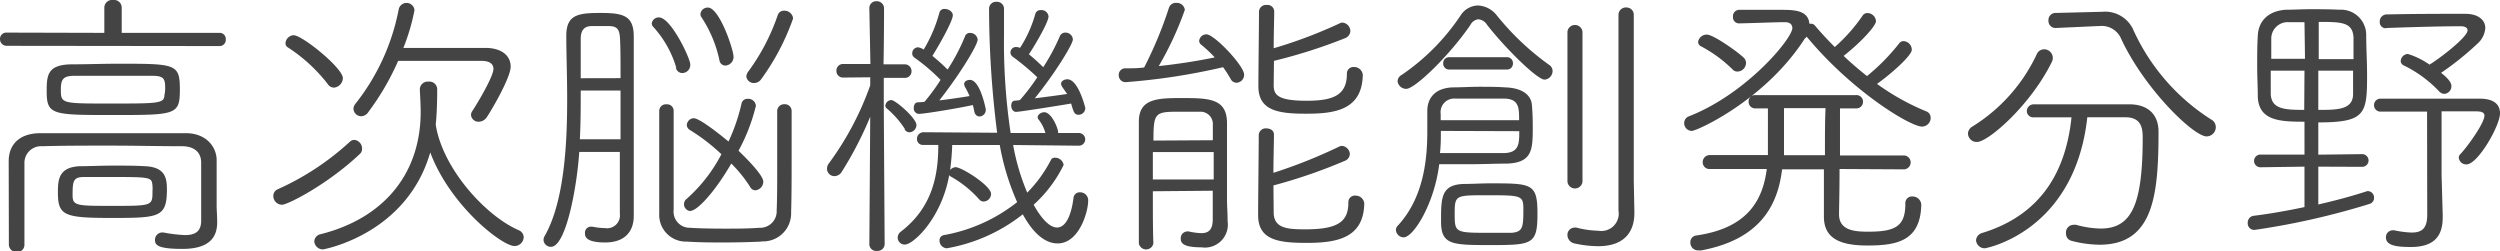
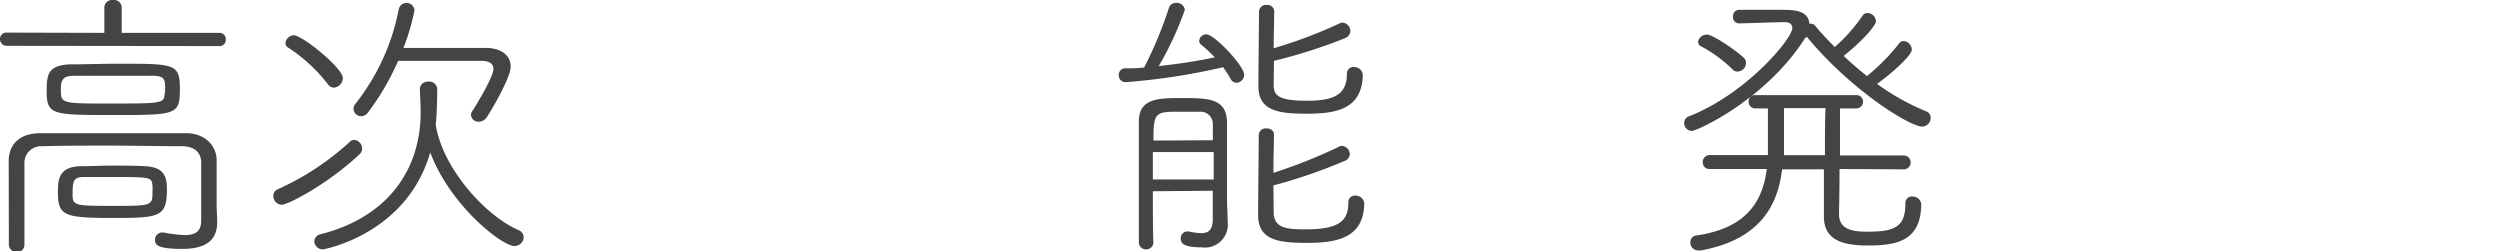
<svg xmlns="http://www.w3.org/2000/svg" viewBox="0 0 287.57 28.92">
  <defs>
    <style>.cls-1{fill:#444;}</style>
  </defs>
  <g id="レイヤー_2" data-name="レイヤー 2">
    <g id="レイヤー_2-2" data-name="レイヤー 2">
      <path class="cls-1" d="M.8,5.27A.76.76,0,0,1,0,4.48a.72.72,0,0,1,.76-.73L12,3.78,12,.86A.89.89,0,0,1,13,0a.88.88,0,0,1,1,.86l0,2.92,11.24,0a.7.7,0,0,1,.73.76.71.71,0,0,1-.73.76ZM1,18.54c0-1.89,1.2-3.18,3.55-3.22,3,0,6.17,0,9.49,0,2.42,0,4.91,0,7.36,0,2.16,0,3.45,1.4,3.52,3v5.37c0,.43.06,1.13.06,1.79v.1c0,1.56-.73,3.05-4,3.05-2.78,0-3.15-.43-3.15-1a.84.84,0,0,1,.83-.89h.13a16.32,16.32,0,0,0,2.49.3c1.16,0,1.86-.4,1.86-1.66,0-5.21,0-6,0-6.67,0-1.19-.79-1.86-2.12-1.89-2.65,0-5.5-.07-8.32-.07s-5.48,0-7.83.07a1.92,1.92,0,0,0-2.06,2c0,1.2,0,2.89,0,4.58s0,3.45,0,4.78a.8.8,0,0,1-.89.79.84.84,0,0,1-.9-.83Zm12-5.31c-7,0-7.63,0-7.63-2.75,0-1.86.1-3.05,2.89-3.08,1.79,0,3.54-.07,5.3-.07,6.64,0,7.13,0,7.13,2.95S20.26,13.23,13,13.23Zm-.1,11.84c-5.54,0-6.24-.26-6.24-2.95,0-1.46.1-2.88,2.49-3,1.13,0,2.45-.07,3.78-.07s2.69,0,3.75.07c2.45.1,2.52,1.52,2.52,2.78C19.17,25,18.28,25.07,12.87,25.07ZM19,10.28c0-1.16-.06-1.56-1.49-1.56-1.73,0-3.45,0-5.18,0-1.26,0-2.52,0-3.78,0S7,9.12,7,10.25c0,1.66,0,1.66,5.64,1.66,5.47,0,6.24,0,6.27-.93A4.73,4.73,0,0,0,19,10.28Zm-6.1,13.4c4.64,0,4.64,0,4.64-1.69a4,4,0,0,0,0-.63c-.1-1-.13-1-5.14-1-1,0-2,0-2.75,0-1.27,0-1.3.53-1.3,2.16C8.36,23.68,8.92,23.68,12.87,23.68Z" />
      <path class="cls-1" d="M32.44,23.55a1,1,0,0,1-1-1,.82.82,0,0,1,.53-.79,30.89,30.89,0,0,0,8.29-5.47.76.76,0,0,1,.5-.2,1,1,0,0,1,.89,1,.8.8,0,0,1-.3.66C37.65,21.23,33.1,23.55,32.44,23.55ZM37.71,9.68a18.45,18.45,0,0,0-4.57-4.21.55.55,0,0,1-.3-.53,1,1,0,0,1,.93-.89c1,0,5.67,3.78,5.67,4.94a1.14,1.14,0,0,1-1,1.09A.85.85,0,0,1,37.71,9.68Zm10.58.57a.91.91,0,0,1,1-.86.89.89,0,0,1,1,.86c0,.56,0,2.52-.17,4.08.77,5,5.67,10.45,9.52,12.14a.9.9,0,0,1,.6.83,1.06,1.06,0,0,1-1.06,1c-1.43,0-7.4-4.64-9.69-10.77C46.77,27,37.18,28.69,37.15,28.69a1,1,0,0,1-1-.93.9.9,0,0,1,.77-.83C44.48,25,48.39,19.67,48.39,12.87c0-.8-.06-1.73-.1-2.59ZM42.36,12.9a1,1,0,0,1-.8.47.89.89,0,0,1-.9-.87.92.92,0,0,1,.2-.53,25.12,25.12,0,0,0,5-10.88.92.92,0,0,1,1.82.07A23.5,23.5,0,0,1,46.4,5.51c2.82,0,7.17,0,9.42,0,1.86,0,2.92.87,2.92,2.16S56.42,12.87,56,13.47a1.12,1.12,0,0,1-.93.53.85.85,0,0,1-.89-.77.74.74,0,0,1,.13-.43c.56-.83,2.45-4,2.45-4.87,0-.57-.43-.93-1.39-.93H45.8A29.6,29.6,0,0,1,42.36,12.9Z" />
-       <path class="cls-1" d="M66.63,17.48c-.26,4-1.52,10.91-3.25,10.91a.84.84,0,0,1-.86-.79,1,1,0,0,1,.1-.4C65,23.12,65.24,16,65.24,11.44c0-2.72-.1-5.3-.1-7.33,0-2.42,1.36-2.62,3.92-2.62s3.81.27,3.84,2.62c0,1.36,0,3.45,0,5.71,0,4.54,0,9.78,0,11.27,0,1.3,0,2.62,0,3.69v.06c0,1.76-1,3.05-3.29,3.05s-2.32-.73-2.32-1.06a.69.69,0,0,1,.7-.76h.13a8.2,8.2,0,0,0,1.49.17,1.48,1.48,0,0,0,1.69-1.66c0-1.23,0-3.95,0-7.1Zm4.75-7.07H66.8c0,1.83,0,3.72-.1,5.61h4.68Zm0-1.42c0-1.86,0-3.48-.06-4.55S71,3,70,3H68.06c-.86,0-1.26.5-1.26,1.46V9Zm6.41-1.2a12,12,0,0,0-2.62-4.67.63.63,0,0,1-.2-.43A.81.81,0,0,1,75.79,2C77.18,2,79.4,6.73,79.4,7.4a.93.93,0,0,1-.92,1A.74.74,0,0,1,77.75,7.79Zm9.81,20c-1.52.07-3,.1-4.34.1s-2.75,0-4.25-.1a3.07,3.07,0,0,1-3.18-3.22c0-1.69,0-3.55,0-5.57s0-4.11,0-6.27a.76.76,0,0,1,.83-.73.75.75,0,0,1,.83.73c0,1.63,0,3.39,0,5.11,0,2.32,0,4.58,0,6.3a1.85,1.85,0,0,0,1.85,2.06c1,.07,2.46.1,4,.1,1.35,0,2.81,0,4-.1a1.9,1.9,0,0,0,2-2c.06-1.33.06-3.28.06-5.37s0-4.28,0-6.07a.79.79,0,0,1,.83-.77.77.77,0,0,1,.83.77c0,1.72,0,3.48,0,5.2,0,2.39,0,4.65-.06,6.47A3.22,3.22,0,0,1,87.56,27.76Zm-8.12-3.51a.79.79,0,0,1-.8-.8.76.76,0,0,1,.3-.6,17.77,17.77,0,0,0,4-5.14,21.86,21.86,0,0,0-3.61-2.78.72.72,0,0,1-.37-.57.83.83,0,0,1,.8-.79c.63,0,2.72,1.62,4,2.68a21.51,21.51,0,0,0,1.49-4.34.68.68,0,0,1,.73-.57.87.87,0,0,1,.93.8,21.24,21.24,0,0,1-2,5.17c1.39,1.33,2.85,2.92,2.85,3.55a1,1,0,0,1-.93,1,.69.69,0,0,1-.59-.4,15.46,15.46,0,0,0-2.16-2.68C82.16,22.19,80.17,24.25,79.44,24.25ZM82.75,6.9A14.37,14.37,0,0,0,80.7,2a.65.65,0,0,1-.13-.4.84.84,0,0,1,.86-.73c1.32,0,2.95,4.84,2.95,5.67a1,1,0,0,1-.9,1A.7.7,0,0,1,82.75,6.9Zm4,2.65a.86.86,0,0,1-.9-.76,1,1,0,0,1,.2-.53,24.08,24.08,0,0,0,3.42-6.54.74.74,0,0,1,.76-.49,1,1,0,0,1,1,.89,27,27,0,0,1-3.68,7A1,1,0,0,1,86.8,9.55Z" />
-       <path class="cls-1" d="M100.1,13.43a41.78,41.78,0,0,1-3.28,6.34,1,1,0,0,1-.83.49.85.85,0,0,1-.86-.86,1,1,0,0,1,.23-.63,34.45,34.45,0,0,0,4.74-8.95V8.89L97,8.92a.75.75,0,0,1-.79-.76.76.76,0,0,1,.79-.8h3.12L100,1a.79.79,0,0,1,.83-.86.83.83,0,0,1,.86.86s0,3.42-.06,6.4h2.42a.77.77,0,0,1,.8.8.75.75,0,0,1-.77.76h0l-2.42,0c0,1.36,0,2.45,0,2.75,0,1.23.1,16.35.1,16.35a.8.8,0,0,1-.86.8A.79.79,0,0,1,100,28Zm4,1.43A10.58,10.58,0,0,0,102,12.47a.4.4,0,0,1-.16-.33.71.71,0,0,1,.69-.63c.47,0,2.89,2.09,2.89,2.88a.86.86,0,0,1-.8.83A.66.66,0,0,1,104.05,14.86Zm12.44,1.82a25.48,25.48,0,0,0,1.62,5.48,15.32,15.32,0,0,0,2.72-3.75.48.48,0,0,1,.47-.27,1,1,0,0,1,1,.83,15.07,15.07,0,0,1-3.45,4.58c.33.6,1.49,2.62,2.69,2.62.86,0,1.59-1.06,1.89-3.38a.72.72,0,0,1,.76-.67.92.92,0,0,1,.93,1c0,1.17-1,4.88-3.52,4.88-.93,0-2.45-.5-4-3.35a19.43,19.43,0,0,1-8.75,3.91.89.89,0,0,1-.83-.89.6.6,0,0,1,.53-.63A18.88,18.88,0,0,0,117,23.25a28.31,28.31,0,0,1-2-6.57l-5.47,0a28,28,0,0,1-.24,2.88.89.89,0,0,1,.63-.33c.7,0,4.08,2.12,4.08,3.08a.88.88,0,0,1-.86.87.66.66,0,0,1-.5-.24,12.58,12.58,0,0,0-3.25-2.62.41.41,0,0,1-.2-.19c-.89,5-4.14,8-5.1,8a.8.8,0,0,1-.83-.8.86.86,0,0,1,.33-.66c3.81-2.89,4.34-6.8,4.34-10H106.2a.67.67,0,0,1-.72-.7.75.75,0,0,1,.76-.76l8.46.06A114.33,114.33,0,0,1,113.77,1a.79.79,0,0,1,.86-.79.8.8,0,0,1,.86.83v0c0,.9,0,1.89,0,2.89a70.38,70.38,0,0,0,.76,11.37l4,0a4.37,4.37,0,0,0-.79-1.56.41.41,0,0,1-.1-.26c0-.3.4-.57.76-.57.73,0,1.43,1.43,1.59,2.19,0,.07,0,.13,0,.2l2.39,0a.73.73,0,1,1,0,1.46ZM105.67,13.1a.63.63,0,0,1-.56-.7c0-.33.17-.63.46-.63a7.21,7.21,0,0,0,.77-.06,21.57,21.57,0,0,0,1.85-2.52,21.63,21.63,0,0,0-3-2.56.57.57,0,0,1-.26-.49.69.69,0,0,1,.66-.7,1.55,1.55,0,0,1,.66.26,16.65,16.65,0,0,0,1.8-4.21.57.57,0,0,1,.63-.46c.43,0,.92.3.92.73,0,.69-1.72,3.68-2.35,4.67A21.15,21.15,0,0,1,109,8a22.54,22.54,0,0,0,2-3.81.57.57,0,0,1,.6-.4.86.86,0,0,1,.86.76c0,.6-1.92,3.82-4.41,7,1.29-.16,2.65-.36,3.48-.5a10.67,10.67,0,0,0-.5-1,1.06,1.06,0,0,1-.13-.36c0-.33.33-.5.67-.5,1.19,0,1.82,3.35,1.82,3.38a.76.76,0,0,1-.7.83c-.3,0-.56-.2-.63-.63a5.73,5.73,0,0,0-.16-.69C110.52,12.4,106.37,13.1,105.67,13.1Zm11.21-.23c-.36,0-.56-.37-.56-.7s.13-.59.43-.59a4.21,4.21,0,0,0,.57-.07,24.08,24.08,0,0,0,2-2.62,28.24,28.24,0,0,0-2.82-2.36.61.61,0,0,1-.27-.49.63.63,0,0,1,.66-.63,1.11,1.11,0,0,1,.44.1,14.06,14.06,0,0,0,1.75-3.88.62.62,0,0,1,.67-.47.81.81,0,0,1,.86.73c0,.73-1.89,3.85-2.26,4.35A22.36,22.36,0,0,1,120,7.73a23.19,23.19,0,0,0,1.89-3.52.68.68,0,0,1,.66-.46.84.84,0,0,1,.86.79c0,.53-2,3.82-4.38,6.77,1.36-.17,2.86-.37,3.72-.5l-.53-.76a1,1,0,0,1-.17-.4c0-.33.37-.53.73-.53,1.26,0,2.06,3.25,2.06,3.32a.77.77,0,0,1-.76.76c-.47,0-.57-.23-.87-1.29C122.72,12,117.32,12.87,116.88,12.87Z" />
      <path class="cls-1" d="M129.49,9.45a.77.77,0,0,1-.8-.79.74.74,0,0,1,.73-.8c.7,0,1.43,0,2.19-.1A45.71,45.71,0,0,0,134.46.9a.83.83,0,0,1,.83-.57.93.93,0,0,1,1,.8,37.49,37.49,0,0,1-3,6.47c2.26-.24,4.55-.6,6.44-1a15.78,15.78,0,0,0-1.56-1.46.55.55,0,0,1-.23-.46.83.83,0,0,1,.83-.73c.92,0,4.34,3.62,4.34,4.64a.92.92,0,0,1-.86.93.76.76,0,0,1-.7-.46,15.13,15.13,0,0,0-.86-1.33A73.54,73.54,0,0,1,129.49,9.45ZM132.61,22c0,2.26,0,4.48.06,6A.85.85,0,0,1,131,28v-14c0-2.68,2.16-2.72,5-2.72,3.08,0,5.07.07,5.14,2.76,0,.79,0,2.72,0,4.54v4.18c0,1.19.07,1.62.07,2.59v.1a2.64,2.64,0,0,1-3,3c-2.13,0-2.39-.5-2.39-1a.78.78,0,0,1,.73-.83c.06,0,.1,0,.16,0a8.08,8.08,0,0,0,1.46.2c.77,0,1.3-.3,1.33-1.5,0-.79,0-2,0-3.38Zm0-4.51v3.15h7c0-1.06,0-2.12,0-3.15Zm6.9-1.36c0-.7,0-1.29,0-1.79a1.41,1.41,0,0,0-1.42-1.49c-.47,0-1.5,0-2.36,0-2.88,0-3.05.07-3.05,3.32Zm7-6.37c0,1.1.36,1.83,3.78,1.83,3,0,4.64-.6,4.64-3.09a.75.75,0,0,1,.83-.79,1,1,0,0,1,1,.89c-.07,4-3.12,4.48-6.47,4.48-3.15,0-5.54-.3-5.54-3.15,0-2,.07-6.74.07-8.59a.8.8,0,0,1,.89-.77.77.77,0,0,1,.86.7v0c0,1-.06,2.66-.06,4.28a53.68,53.68,0,0,0,7.56-2.85.7.7,0,0,1,.36-.1,1,1,0,0,1,.9,1,.93.93,0,0,1-.63.8A60.52,60.52,0,0,1,146.54,7Zm0,14.76c.06,1.76,1.62,1.86,3.65,1.86,3.78,0,4.94-.9,4.94-3.09a.75.75,0,0,1,.83-.79,1,1,0,0,1,1,.89c-.07,3.92-3,4.55-6.61,4.55-3.28,0-5.6-.33-5.6-3.19,0-2,.07-7.36.07-9.22a.8.8,0,0,1,.89-.76c.43,0,.86.23.86.7v0c0,1-.06,2.72-.06,4.41a58.76,58.76,0,0,0,7.53-3,.81.81,0,0,1,.36-.1,1,1,0,0,1,.9.93.89.89,0,0,1-.6.8,60.47,60.47,0,0,1-8.19,2.82Z" />
-       <path class="cls-1" d="M161.46,27.3a.9.9,0,0,1-.89-.83.72.72,0,0,1,.23-.53c3-3.25,3.38-7.7,3.38-10.85,0-.89,0-1.69,0-2.32,0-1.43.83-2.65,2.95-2.72,1,0,2-.07,3-.07s2,0,3,.07c2.22.07,3,1.06,3.08,2s.1,1.66.1,2.49c0,2.62,0,4.18-3,4.28-1.33,0-2.75.07-4.31.07-1.09,0-2.26,0-3.45,0C165,23.42,162.59,27.3,161.46,27.3Zm9.59-24.45a1.31,1.31,0,0,0-1-.63,1.16,1.16,0,0,0-.9.63c-2.35,3.45-6.37,7.37-7.39,7.37a1,1,0,0,1-1-.87.86.86,0,0,1,.47-.73A25.12,25.12,0,0,0,168,1.79a2.43,2.43,0,0,1,2-1.16,2.92,2.92,0,0,1,2.19,1.16,30.5,30.5,0,0,0,6,5.67.83.83,0,0,1,.4.7,1,1,0,0,1-.93,1C176.75,9.12,173,5.37,171.05,2.85Zm-5.31,12.21c0,.76,0,1.62-.1,2.55,5.81,0,6.6,0,7.4,0,1.69-.07,1.72-1.06,1.72-2.52Zm9-1.23c0-1.43,0-2.49-1.79-2.49-1,0-1.89,0-2.78,0s-1.83,0-2.76,0a1.57,1.57,0,0,0-1.69,1.79v.7Zm-3.15,14.36c-4.57,0-5.83,0-5.83-2.72s0-4.21,2.58-4.31c1.06,0,2.06-.07,3-.07,4.88,0,5.51,0,5.51,3.49S176.29,28.19,171.61,28.19ZM166.7,8a.68.68,0,0,1-.69-.73.67.67,0,0,1,.69-.69h6.64a.67.67,0,0,1,.69.69.68.68,0,0,1-.69.73Zm8.53,16.09c0-1.63-.2-1.63-4.28-1.63-3.55,0-3.62,0-3.62,2.16s.07,2.16,4.08,2.16c.77,0,1.53,0,2.46,0C175.16,26.67,175.23,26.17,175.23,24.08ZM186.17,1.76a.85.85,0,0,1,.9-.9.84.84,0,0,1,.86.9v19l.07,3.68v.07c0,2-1,3.81-4.18,3.81A13,13,0,0,1,181.1,28a1,1,0,0,1-.8-.93.83.83,0,0,1,.8-.89.63.63,0,0,1,.23,0,10.82,10.82,0,0,0,2.52.36,2,2,0,0,0,2.32-2.32ZM180.3,3.65a.87.87,0,0,1,1.73,0V20.9a.87.87,0,0,1-1.73,0Z" />
      <path class="cls-1" d="M207.6,4.44c-4.54,7.07-12.4,10.62-13,10.62a.89.89,0,0,1-.87-.9.82.82,0,0,1,.57-.79c6.6-2.59,11.87-8.93,11.87-10.15,0-.4-.3-.67-.83-.67-1.13,0-3.38.1-5.3.14a.7.7,0,0,1-.7-.77.73.73,0,0,1,.73-.79c1.69,0,3.22,0,4.71,0s3.22,0,3.35,1.6h.13a.59.59,0,0,1,.5.2c.69.82,1.46,1.65,2.29,2.48a19.3,19.3,0,0,0,3.18-3.58.66.66,0,0,1,.56-.33,1,1,0,0,1,1,.93c0,.53-1.63,2.35-3.72,4,.83.79,1.76,1.59,2.69,2.32A24,24,0,0,0,218.45,5a.6.6,0,0,1,.53-.27,1,1,0,0,1,.93,1c0,.63-2.23,2.66-4,3.92a27.17,27.17,0,0,0,5.64,3.15.77.77,0,0,1,.53.76,1,1,0,0,1-1,1c-1.32,0-8-4-13.26-10.34A1.46,1.46,0,0,1,207.6,4.44Zm4,15c0,2.52-.06,4.75-.06,5.21,0,1.92,1.92,2,3.38,2,3.12,0,4.25-.63,4.25-3.22a.76.76,0,0,1,.83-.83,1,1,0,0,1,1,.9c-.06,4.24-2.82,4.74-6.2,4.74-3.12,0-5-.8-5-3.32,0-.46,0-2.82,0-5.44h-4.81c-.5,4.18-2.55,8.06-9.29,9.32a.68.68,0,0,1-.26,0,.89.89,0,0,1-1-.9.77.77,0,0,1,.59-.8c5.94-.82,7.73-4,8.2-7.66l-6.54,0a.77.77,0,0,1-.83-.77.8.8,0,0,1,.83-.83l6.67,0c0-.53,0-1.06,0-1.59V12.47h-1.46a.75.75,0,0,1-.76-.76.73.73,0,0,1,.76-.77H213.5a.75.75,0,0,1,.8.77.76.76,0,0,1-.8.76h-1.85c0,1.29,0,3.35,0,5.41l7.33,0a.8.8,0,1,1,0,1.6ZM199.31,8a15.43,15.43,0,0,0-3.62-2.66.58.58,0,0,1-.36-.53,1,1,0,0,1,1-.83c.8,0,3.75,2.13,4.28,2.69a.82.82,0,0,1,.23.56,1,1,0,0,1-1,1A.71.71,0,0,1,199.31,8Zm10.61,9.85c0-2.09,0-4.15.07-5.41h-4.78v5.41Z" />
-       <path class="cls-1" d="M226.37,15.36a1,1,0,0,1,.5-.8,19.51,19.51,0,0,0,7.4-8.29.93.93,0,0,1,.86-.6,1,1,0,0,1,1,1,1,1,0,0,1-.1.43c-2.45,5-7.33,9.23-8.62,9.23A1,1,0,0,1,226.37,15.36Zm1.93,13.2a1,1,0,0,1-1-.93.94.94,0,0,1,.7-.83c7.16-2.19,9.68-7.56,10.28-13.3-1.56,0-3.08,0-4.34,0a.74.74,0,0,1-.8-.76A.8.8,0,0,1,234,12c1.92,0,4.18,0,6.37,0,1.59,0,3.18,0,4.57,0,2.06,0,3.35,1.1,3.35,3.15,0,7.33-.59,13-6.79,13a13.24,13.24,0,0,1-3.26-.46.83.83,0,0,1-.59-.83.88.88,0,0,1,.86-1,1,1,0,0,1,.3,0,11.25,11.25,0,0,0,2.82.43c3.61,0,4.84-2.82,4.84-10.48,0-1.09-.17-2.32-2-2.32-1.22,0-2.75,0-4.37,0C238.65,26.67,228.43,28.56,228.3,28.56Zm8.16-25.34h0a.81.81,0,0,1-.83-.87.81.81,0,0,1,.83-.86l5.15-.13h.16a3.56,3.56,0,0,1,3.55,1.92,23.93,23.93,0,0,0,9,10.45,1,1,0,0,1,.56.9,1.07,1.07,0,0,1-1.06,1.06c-1.49,0-7.13-5.44-9.82-11.21A2.42,2.42,0,0,0,241.47,3h-.17Z" />
-       <path class="cls-1" d="M266.67,19.17v4.35c2.06-.47,4-1,5.61-1.53a.34.34,0,0,1,.17,0,.73.73,0,0,1,.63.76.71.71,0,0,1-.5.7,86.15,86.15,0,0,1-13.27,3,.76.76,0,0,1-.76-.8.79.79,0,0,1,.69-.83c1.9-.23,3.89-.59,5.84-1V19.17l-5.07.07a.73.73,0,1,1,0-1.46l5.07,0V14c-2.82,0-5.27-.1-5.37-2.89,0-1.06-.07-2.25-.07-3.48s0-2.45.07-3.51c.07-1.73,1.23-2.86,3.22-3,.93,0,1.85-.06,2.82-.06s2.25,0,3.35.06A2.9,2.9,0,0,1,272.18,4c0,1.49.1,3.11.1,4.64,0,4.44-.17,5.44-5.61,5.44v3.71l5.05-.06a.73.73,0,0,1,0,1.46ZM265.08,2.55c-.63,0-1.26,0-1.82,0a1.89,1.89,0,0,0-2,1.82c0,.73,0,1.53,0,2.39h3.88Zm0,5.58H261.2c0,.92,0,1.85,0,2.72.1,1.69,1.56,1.79,3.85,1.79Zm5.64-1.33c0-.9,0-1.79,0-2.49-.1-1.76-1.36-1.79-4-1.79V6.8Zm-4.05,1.33v4.51c2.16,0,4,0,4-1.83,0-.76,0-1.72,0-2.68Zm12.51,4.71c-2.09,0-4.18,0-5.44,0a.75.75,0,0,1,0-1.49c1.49,0,3.71,0,5.9,0s4.31,0,5.61,0c1.52,0,2.32.59,2.32,1.69,0,1.42-2.55,5.87-3.85,5.87a.85.85,0,0,1-.89-.76.52.52,0,0,1,.16-.4c.8-.83,2.79-3.58,2.79-4.45,0-.33-.27-.49-.93-.49h-4v7.33l.13,4.57V25c0,1.85-.7,3.41-3.65,3.41-1.33,0-2.88-.07-2.88-1.09a.79.79,0,0,1,.79-.83h.17a10.63,10.63,0,0,0,2,.26c1.19,0,1.79-.49,1.79-2.05Zm-4.74-9.59a.69.69,0,0,1-.7-.76.8.8,0,0,1,.76-.83c3.35-.07,5.87-.07,9.09-.07,1.49,0,2.29.73,2.29,1.63A2.65,2.65,0,0,1,285,5a33.7,33.7,0,0,1-4.21,3.38c.27.2,1.19.93,1.19,1.49a.88.88,0,0,1-.82.93.86.86,0,0,1-.6-.3,14.13,14.13,0,0,0-4.11-3,.55.55,0,0,1-.3-.5.86.86,0,0,1,.83-.79,8.88,8.88,0,0,1,2.48,1.22c.87-.49,4.38-3.12,4.38-3.94,0-.3-.3-.47-.79-.47-2.33,0-5.71.1-8.56.2Z" />
    </g>
  </g>
</svg>